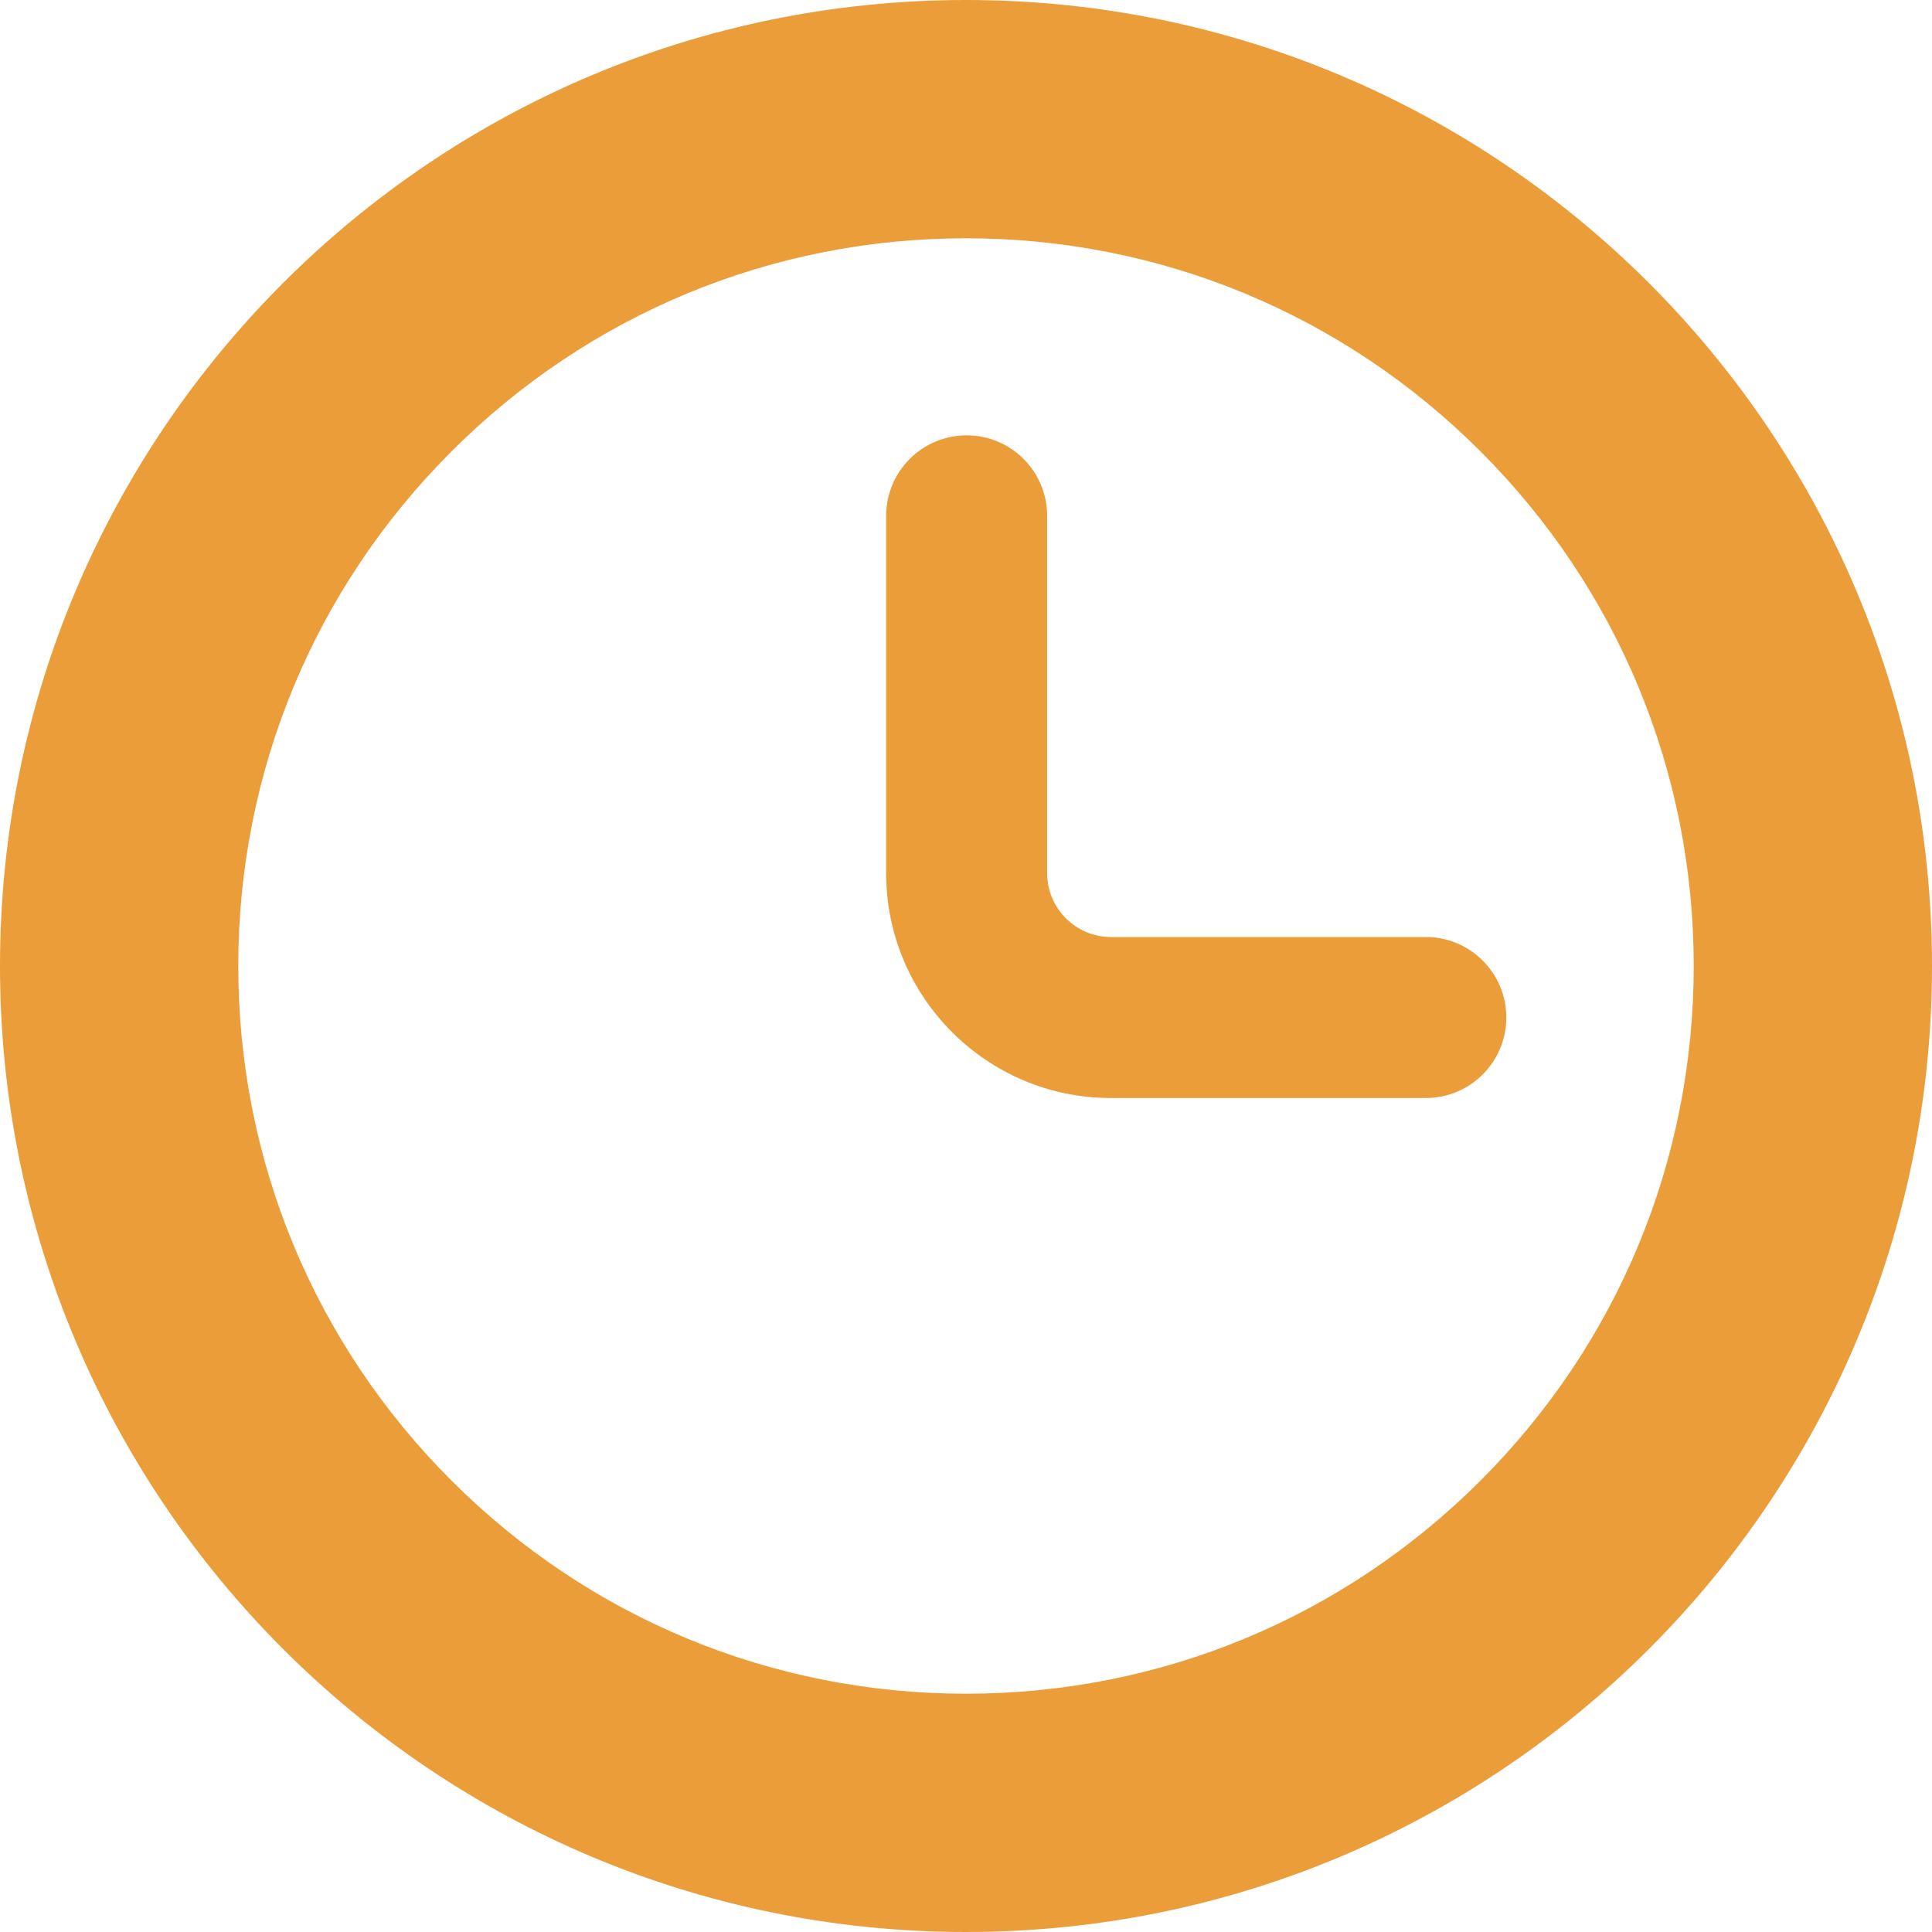
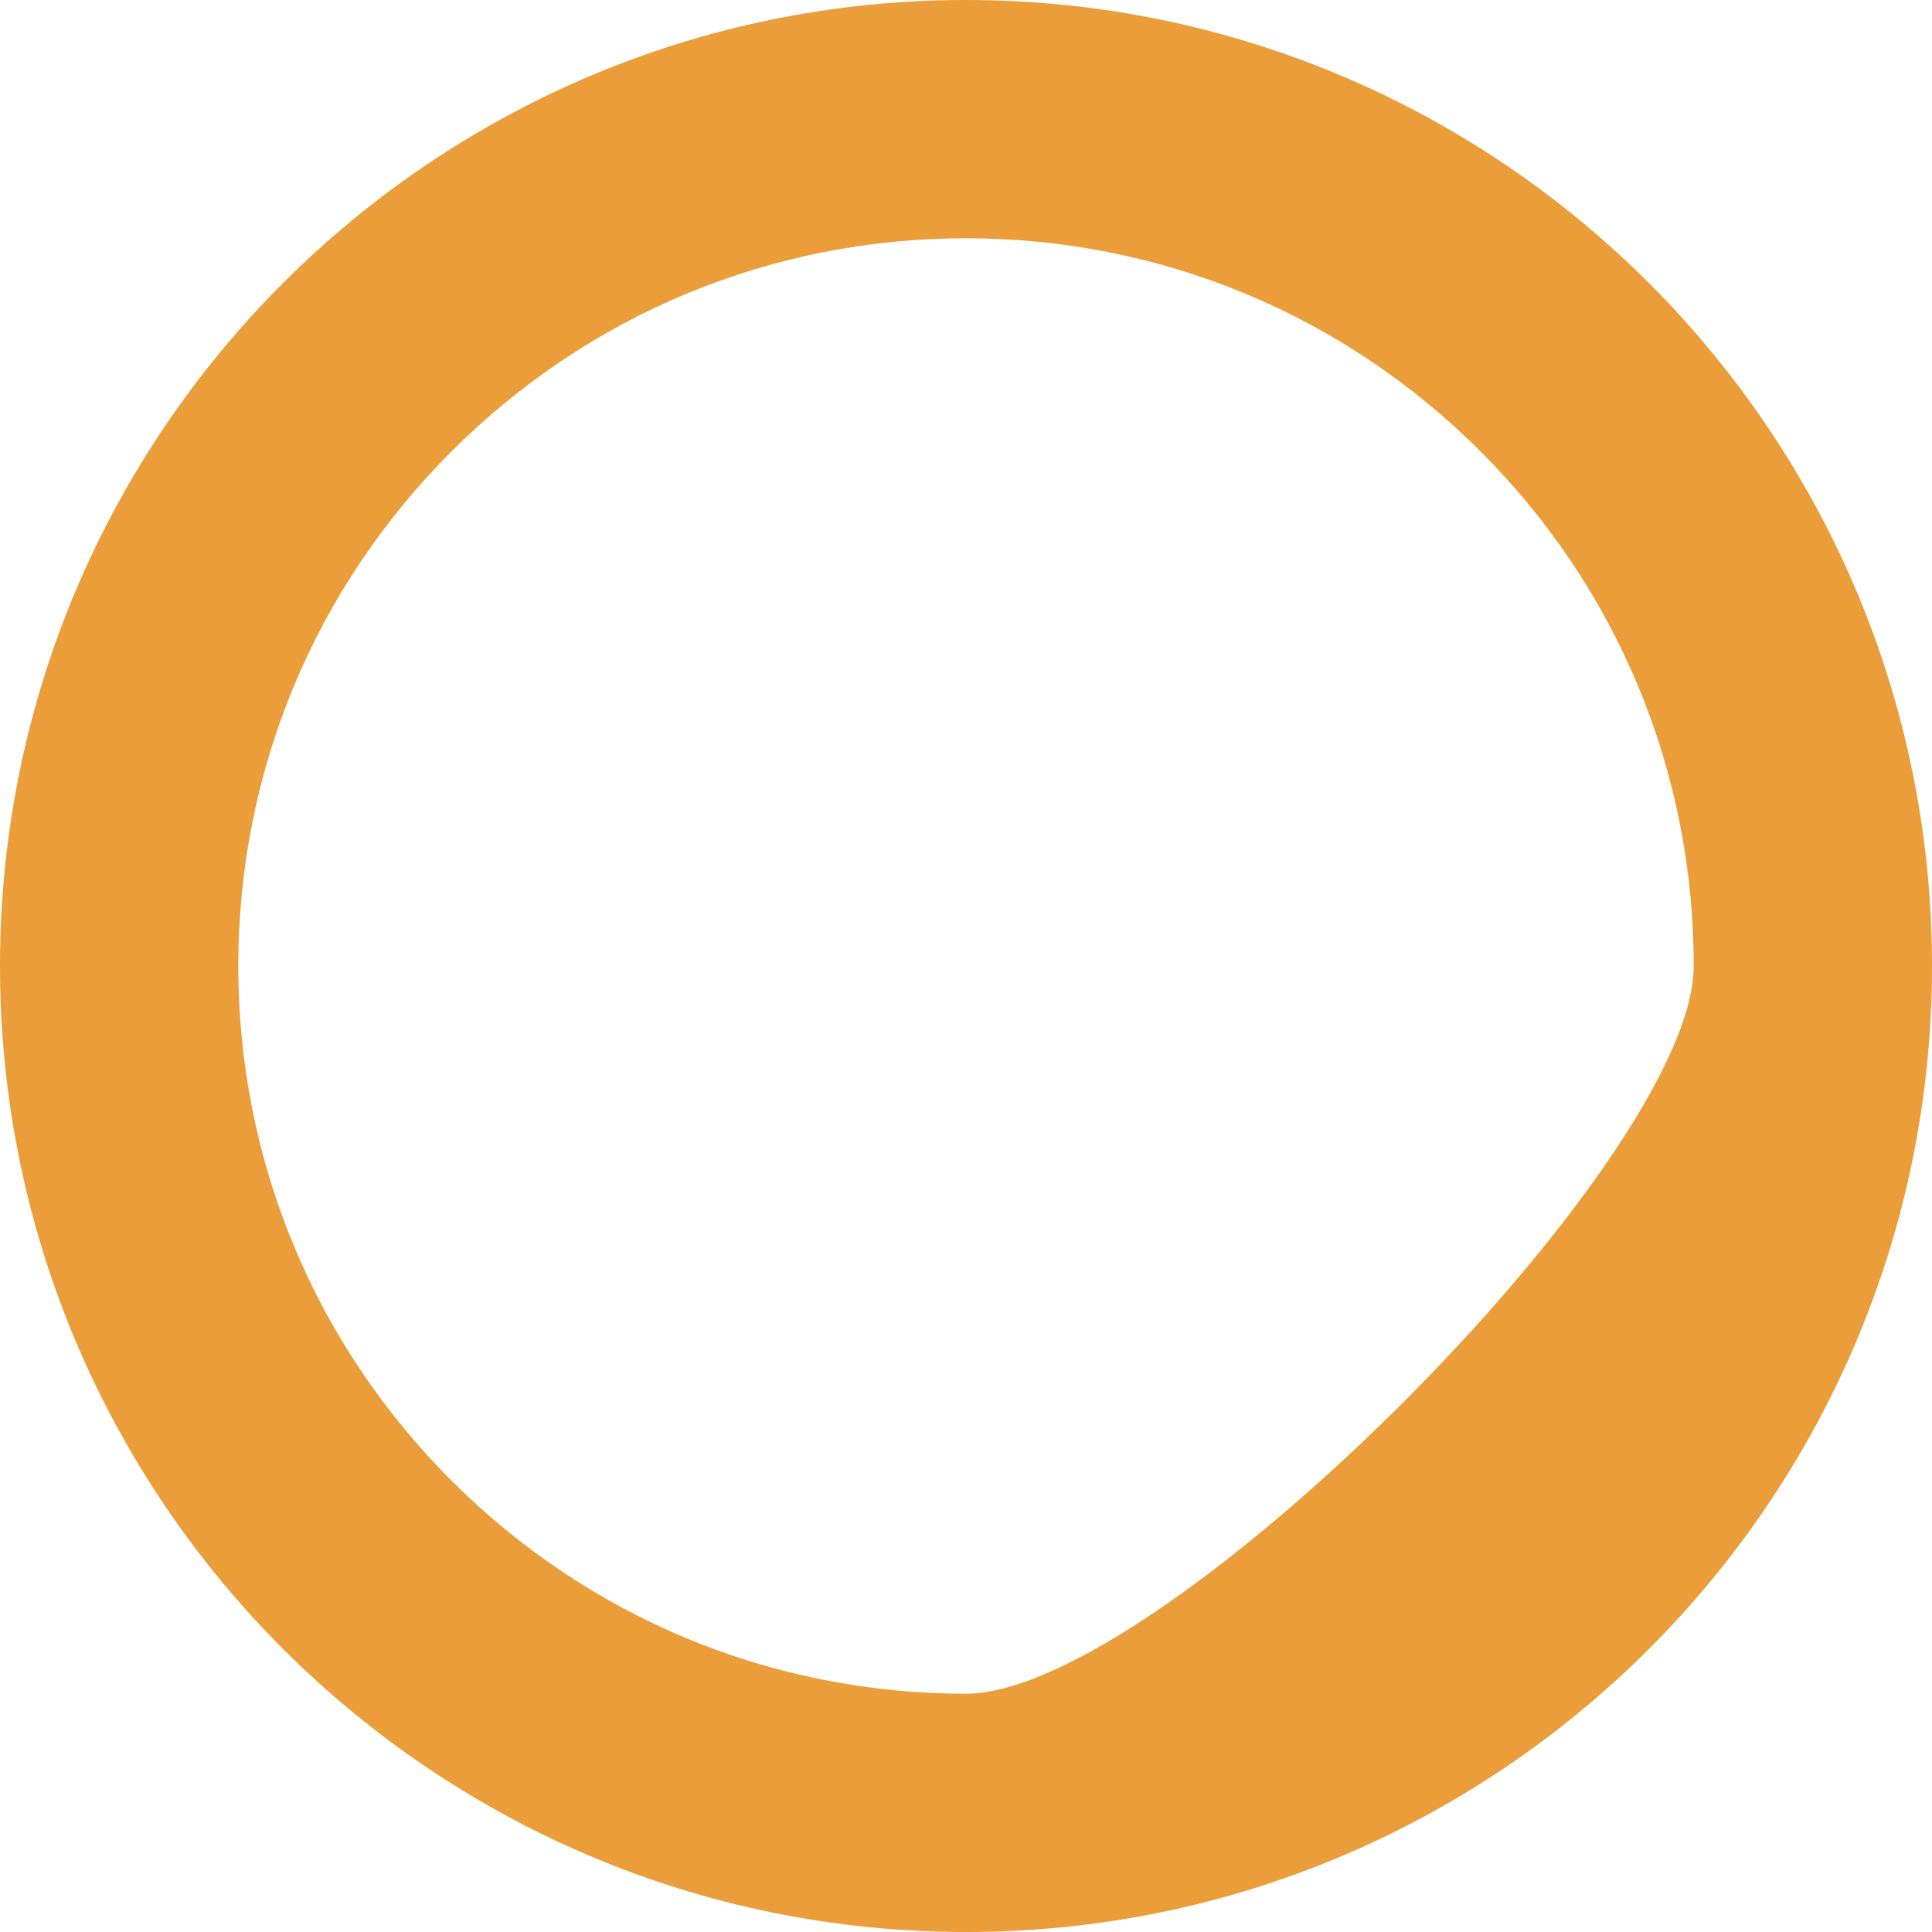
<svg xmlns="http://www.w3.org/2000/svg" x="0px" y="0px" viewBox="0 0 300 300" style="vertical-align: middle; max-width: 100%; width: 100%;" width="100%">
  <g>
-     <path d="M150,37c30.2,0,58.6,11.8,79.9,33.1S263,119.8,263,150s-11.8,58.6-33.1,79.9S180.2,263,150,263   s-58.6-11.8-79.9-33.1S37,180.2,37,150s11.8-58.6,33.1-79.9S119.8,37,150,37 M150,0C67.2,0,0,67.2,0,150s67.2,150,150,150   s150-67.2,150-150S232.8,0,150,0L150,0z" fill="rgb(235,157,57)" />
+     <path d="M150,37c30.2,0,58.6,11.8,79.9,33.1S263,119.8,263,150S180.2,263,150,263   s-58.6-11.8-79.9-33.1S37,180.2,37,150s11.8-58.6,33.1-79.9S119.8,37,150,37 M150,0C67.2,0,0,67.2,0,150s67.2,150,150,150   s150-67.2,150-150S232.8,0,150,0L150,0z" fill="rgb(235,157,57)" />
  </g>
  <g>
-     <path d="M221.4,170.5h-48.9c-19.3,0-34.9-15.7-34.9-34.9V80.1c0-6.9,5.6-12.5,12.5-12.5s12.5,5.6,12.5,12.5v55.5   c0,5.5,4.5,9.9,9.9,9.9h48.9c6.9,0,12.5,5.6,12.5,12.5S228.3,170.5,221.4,170.5z" fill="rgb(235,157,57)" />
-   </g>
+     </g>
</svg>